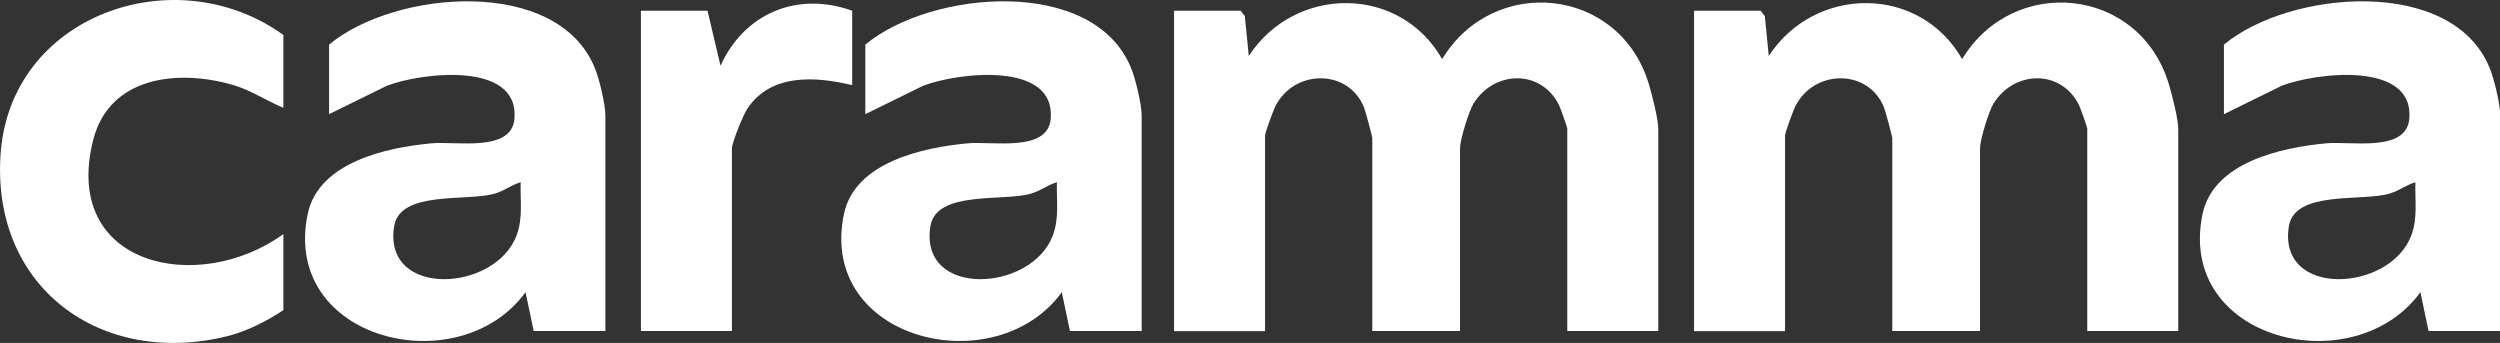
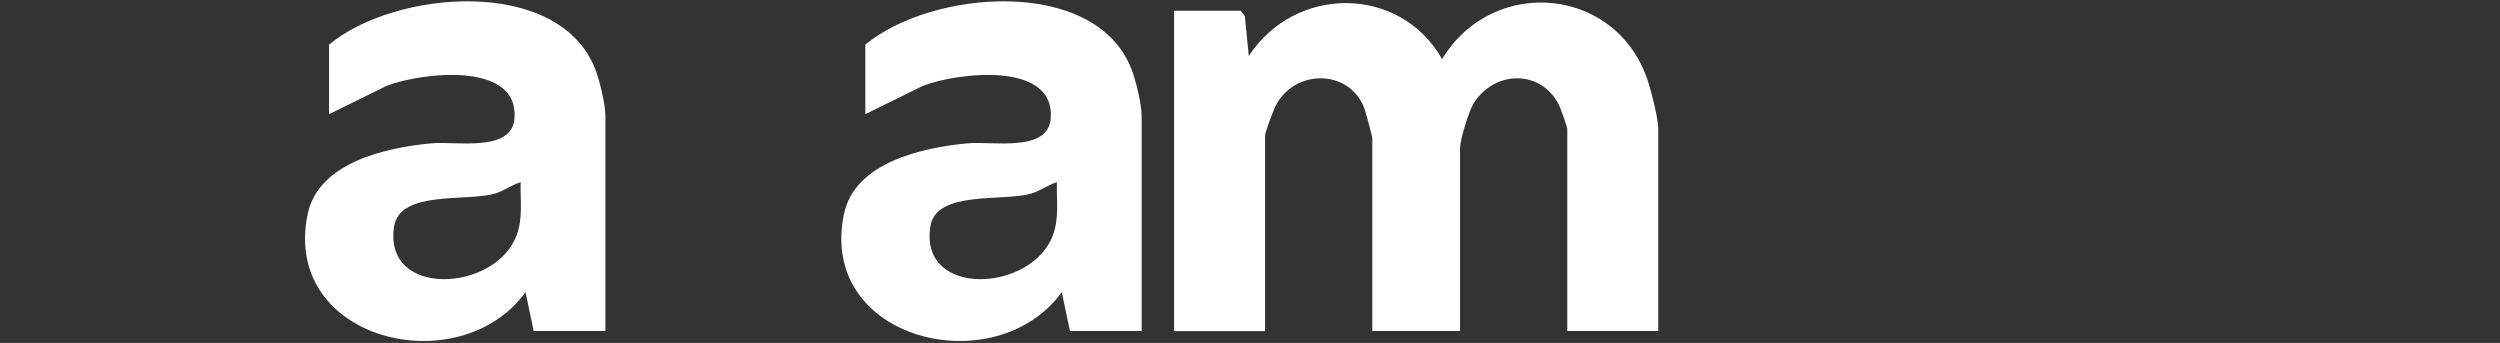
<svg xmlns="http://www.w3.org/2000/svg" id="Layer_1" data-name="Layer 1" viewBox="0 0 184.38 25.29">
  <rect x="0" y="0" width="184.38" height="25.29" fill="#333333" stroke="none" />
  <defs>
    <style>
      .cls-1 {
        fill: #fff;
      }
    </style>
  </defs>
  <path class="cls-1" d="M122.3,24.41h-6.71v-14.91c0-.12-.5-1.53-.62-1.77-1.33-2.64-4.77-2.54-6.29-.1-.36.58-1,2.7-1,3.3v13.48h-6.47v-14.2c0-.16-.5-1.99-.6-2.26-1.14-2.9-5.18-2.87-6.56-.09-.15.3-.75,1.94-.75,2.12v14.44h-6.71V.79h4.91l.31.4.29,2.94c3.41-5.23,11.14-5.25,14.26.23,3.77-6.24,13.04-5.35,15.23,1.79.24.78.71,2.63.71,3.35v14.91Z" />
-   <path class="cls-1" d="M160.65,24.41h-6.71v-14.91c0-.12-.5-1.53-.62-1.77-1.33-2.64-4.77-2.54-6.29-.1-.36.58-1,2.7-1,3.3v13.48h-6.47v-14.2c0-.16-.5-1.99-.6-2.26-1.14-2.9-5.18-2.87-6.56-.09-.15.3-.75,1.94-.75,2.12v14.44h-6.71V.79h4.91l.31.4.29,2.94c3.41-5.23,11.14-5.25,14.26.23,3.77-6.24,13.04-5.35,15.23,1.79.24.78.71,2.63.71,3.35v14.91Z" />
  <path class="cls-1" d="M44.63,24.41h-5.27l-.6-2.86c-4.9,6.73-18,3.57-16.07-5.75.79-3.83,5.79-4.92,9.13-5.23,1.8-.17,5.89.68,6.12-1.79.39-4.31-6.89-3.43-9.42-2.45l-4.25,2.09V3.29c4.85-4.03,16.85-5.05,19.6,1.73.34.83.78,2.68.78,3.52v15.87ZM38.4,13.44c-.71.21-1.15.61-1.91.84-2.02.6-6.99-.26-7.42,2.4-.86,5.33,7.5,4.88,9.04.65.47-1.29.25-2.54.29-3.89Z" />
  <path class="cls-1" d="M84.18,24.41h-5.27l-.6-2.86c-4.9,6.73-18,3.57-16.07-5.75.79-3.83,5.79-4.92,9.13-5.23,1.8-.17,5.89.68,6.12-1.79.39-4.31-6.89-3.43-9.42-2.45l-4.25,2.09V3.29c4.85-4.03,16.85-5.05,19.6,1.73.34.83.78,2.68.78,3.52v15.87ZM77.95,13.44c-.71.21-1.15.61-1.91.84-2.02.6-6.99-.26-7.42,2.4-.86,5.33,7.5,4.88,9.04.65.47-1.29.25-2.54.29-3.89Z" />
-   <path class="cls-1" d="M184.38,24.41h-5.27l-.6-2.86c-4.9,6.73-18,3.57-16.07-5.75.79-3.83,5.79-4.92,9.13-5.23,1.8-.17,5.89.68,6.12-1.79.39-4.31-6.89-3.43-9.42-2.45l-4.25,2.09V3.29c4.85-4.03,16.85-5.05,19.6,1.73.34.83.78,2.68.78,3.52v15.87ZM178.14,13.44c-.71.21-1.15.61-1.91.84-2.02.6-6.99-.26-7.42,2.4-.86,5.33,7.5,4.88,9.04.65.47-1.29.25-2.54.29-3.89Z" />
-   <path class="cls-1" d="M20.9,7.95c-1.24-.51-2.4-1.3-3.7-1.68-4.08-1.19-9.14-.64-10.33,4.06-2.35,9.34,7.8,11.46,14.03,6.93v5.61c-1.2.8-2.67,1.55-4.08,1.91C7.47,27.12-.62,21.23.04,11.4.73,1.07,12.95-3.16,20.9,2.58v5.37Z" />
-   <path class="cls-1" d="M62.85.79v5.49c-2.71-.65-5.98-.88-7.73,1.73-.3.44-1.14,2.52-1.14,2.92v13.48h-6.71V.79h4.91l.96,4.06c1.75-3.87,5.65-5.51,9.71-4.06Z" />
</svg>